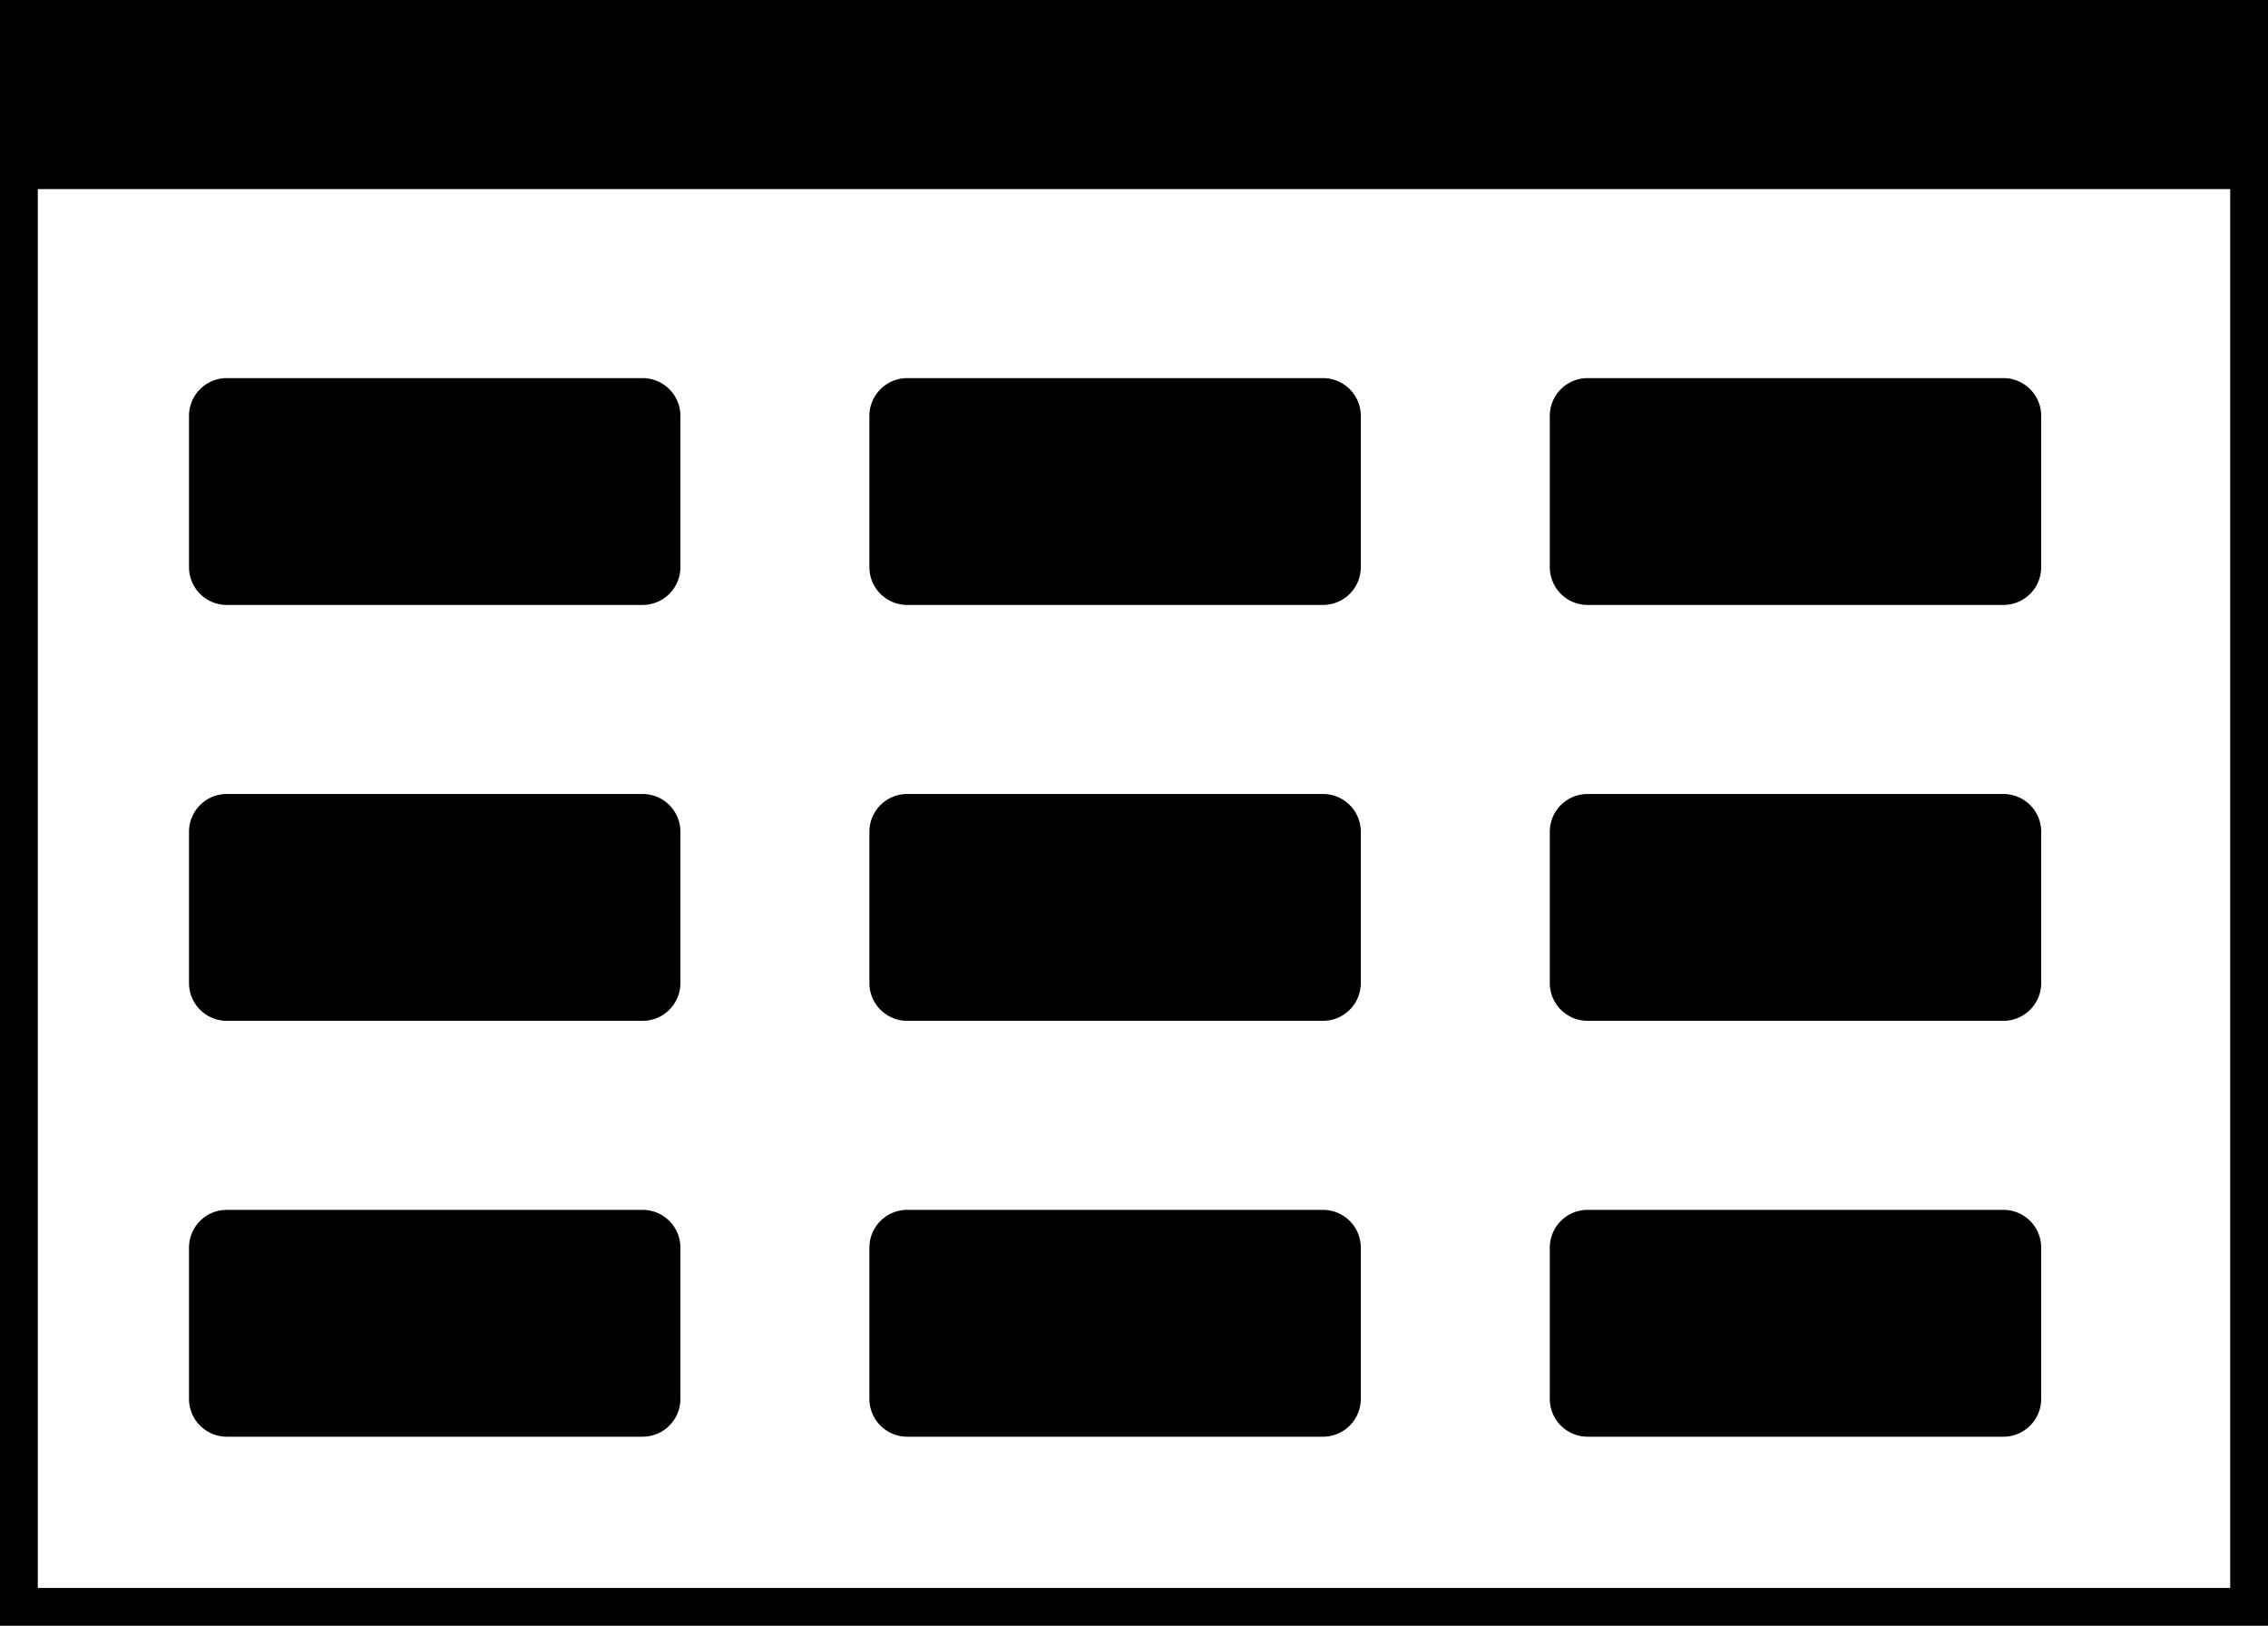
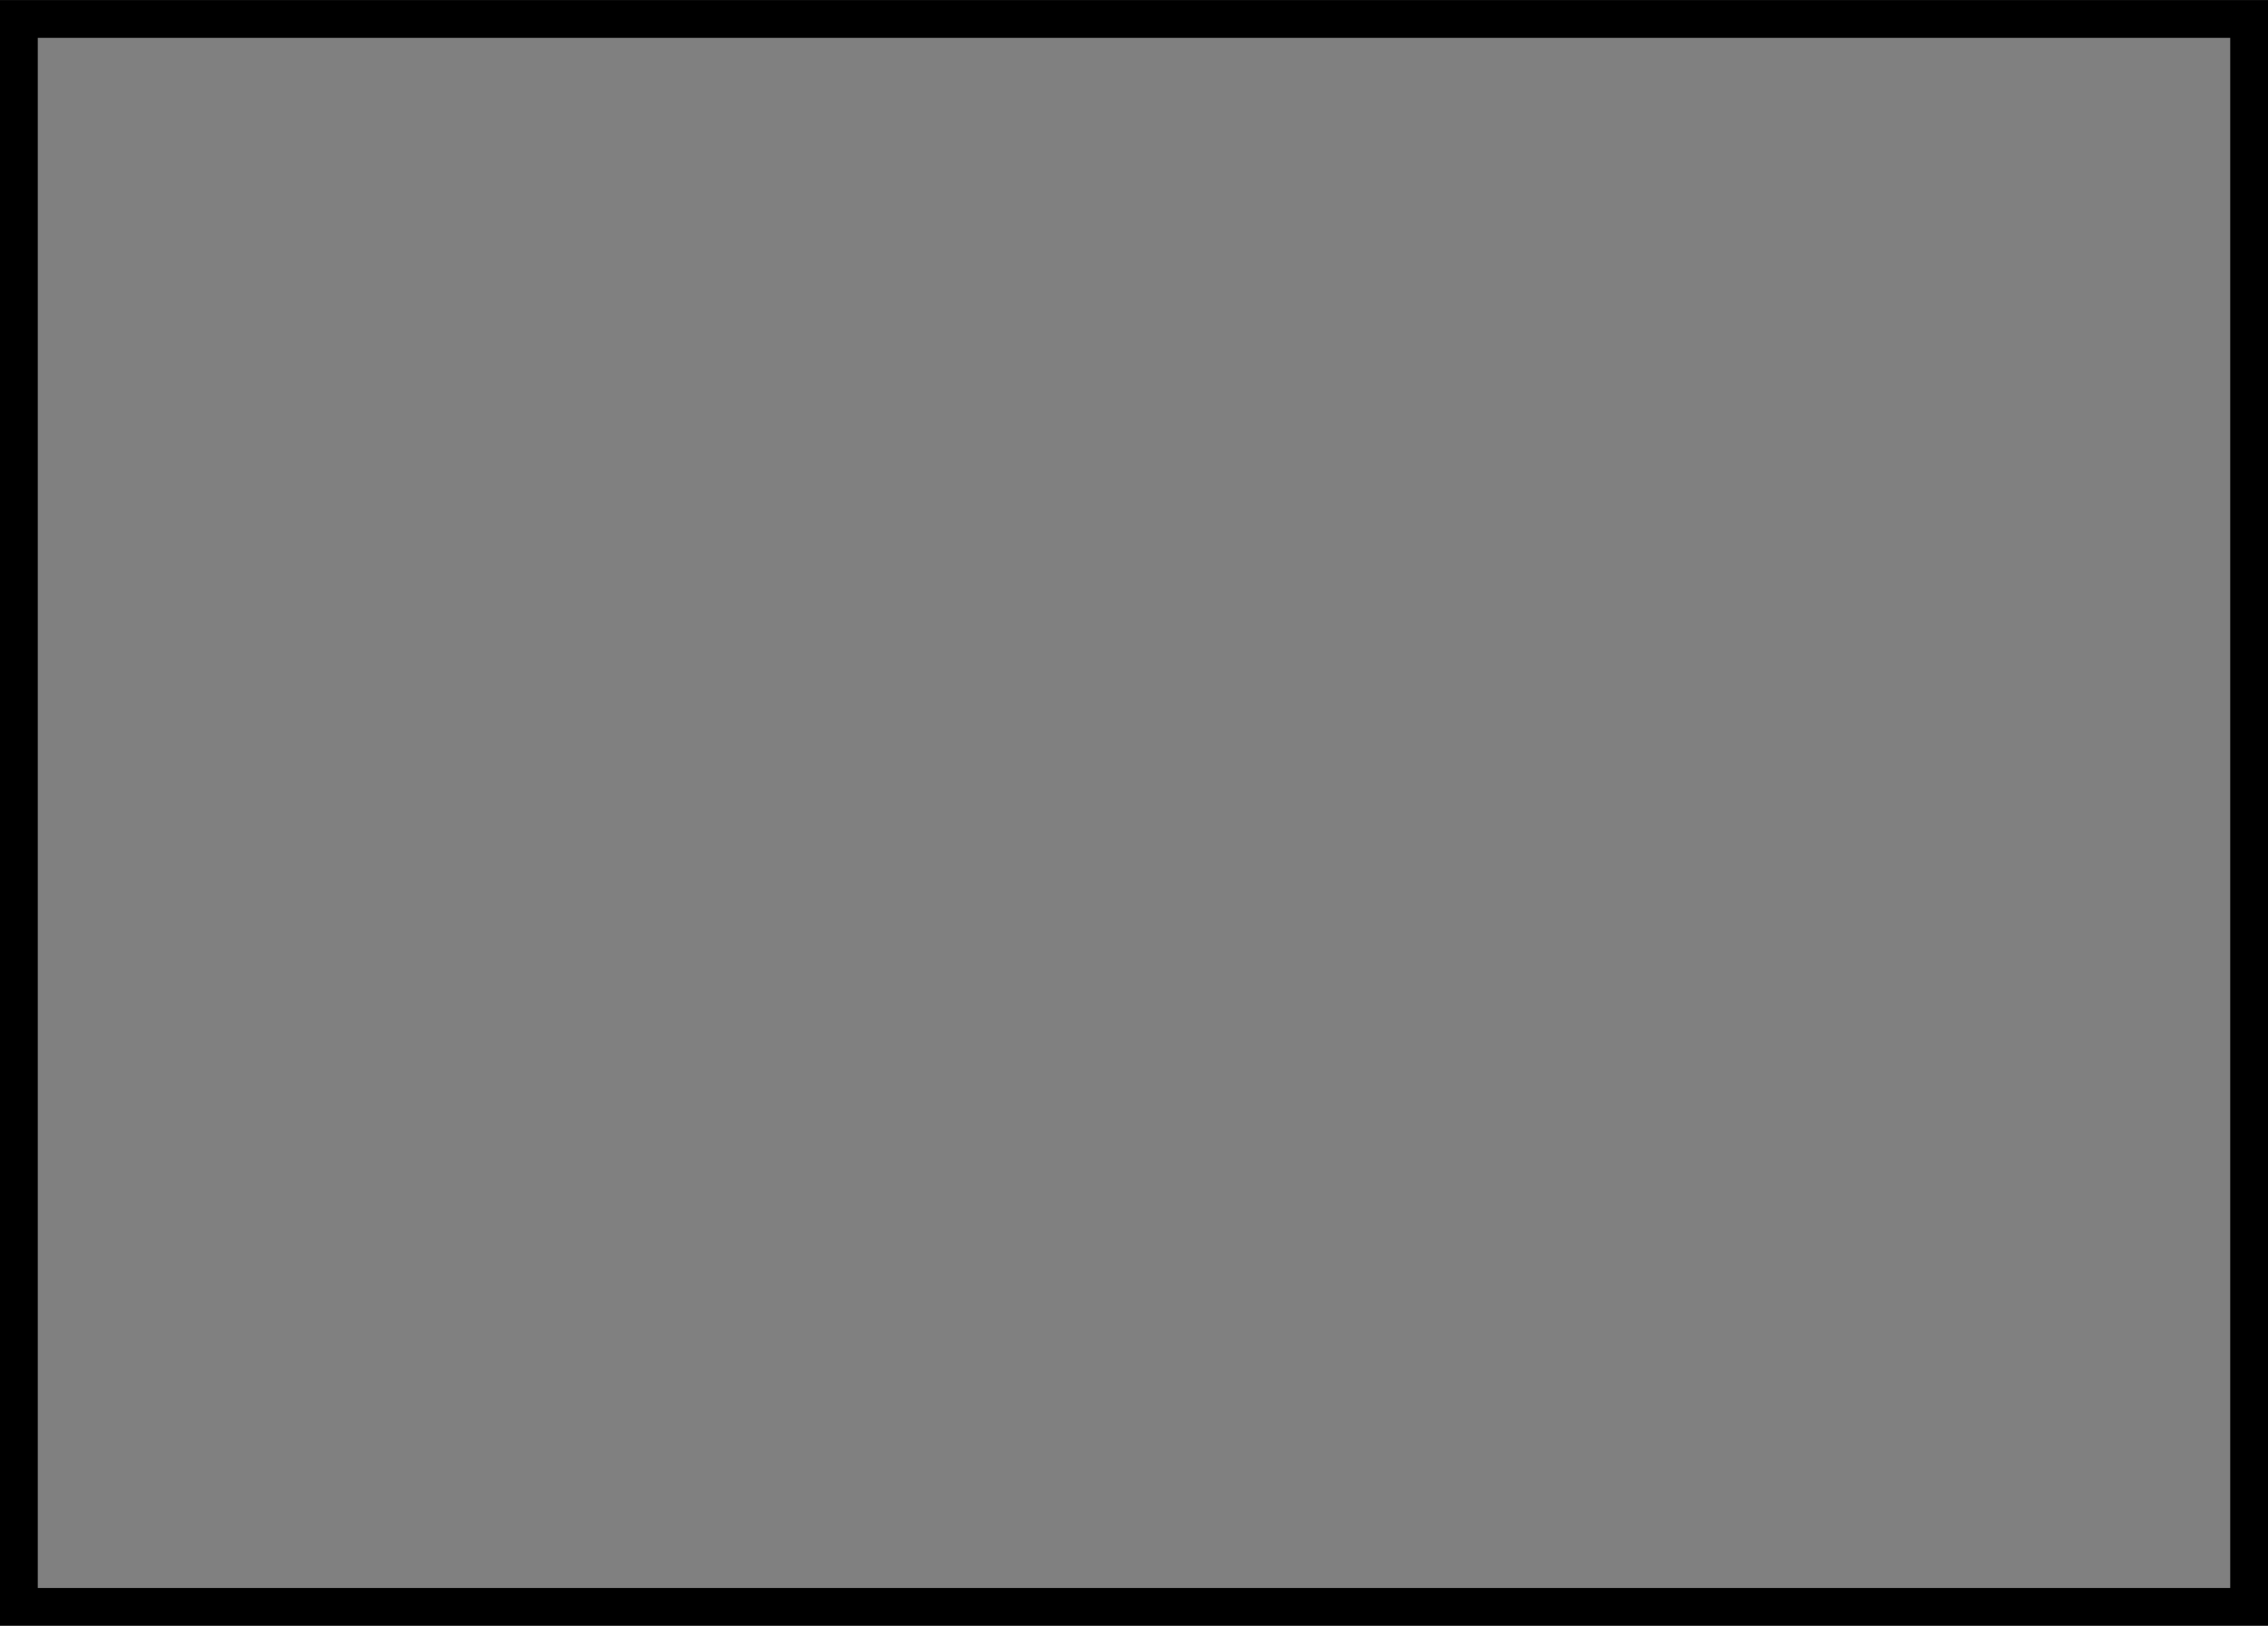
<svg xmlns="http://www.w3.org/2000/svg" width="60" height="43" viewBox="0 0 60 43">
  <rect x="0" y="0" width="60" height="43" fill="#808080" stroke="none" />
  <defs>
    <style>.a{fill:#fff;stroke:#000;}.b{fill:#000;}.c{stroke:none;}.d{fill:none;}</style>
  </defs>
  <g transform="translate(-17 0.112)">
    <g class="a" transform="translate(17 -0.111)">
-       <rect class="c" width="60" height="43" />
      <rect class="d" x="0.5" y="0.5" width="59" height="42" />
    </g>
-     <path class="b" d="M13975-2615.111a1,1,0,0,1-1-1v-4a1,1,0,0,1,1-1h11a1,1,0,0,1,1,1v4a1,1,0,0,1-1,1Zm-18,0a1,1,0,0,1-1-1v-4a1,1,0,0,1,1-1h11a1,1,0,0,1,1,1v4a1,1,0,0,1-1,1Zm-18,0a1,1,0,0,1-1-1v-4a1,1,0,0,1,1-1h11a1,1,0,0,1,1,1v4a1,1,0,0,1-1,1Zm36-11a1,1,0,0,1-1-1v-4a1,1,0,0,1,1-1h11a1,1,0,0,1,1,1v4a1,1,0,0,1-1,1Zm-18,0a1,1,0,0,1-1-1v-4a1,1,0,0,1,1-1h11a1,1,0,0,1,1,1v4a1,1,0,0,1-1,1Zm-18,0a1,1,0,0,1-1-1v-4a1,1,0,0,1,1-1h11a1,1,0,0,1,1,1v4a1,1,0,0,1-1,1Zm36-11a1,1,0,0,1-1-1v-4a1,1,0,0,1,1-1h11a1,1,0,0,1,1,1v4a1,1,0,0,1-1,1Zm-18,0a1,1,0,0,1-1-1v-4a1,1,0,0,1,1-1h11a1,1,0,0,1,1,1v4a1,1,0,0,1-1,1Zm-18,0a1,1,0,0,1-1-1v-4a1,1,0,0,1,1-1h11a1,1,0,0,1,1,1v4a1,1,0,0,1-1,1Zm-6-11v-5h60v5Z" transform="translate(-13916 2653)" />
  </g>
</svg>